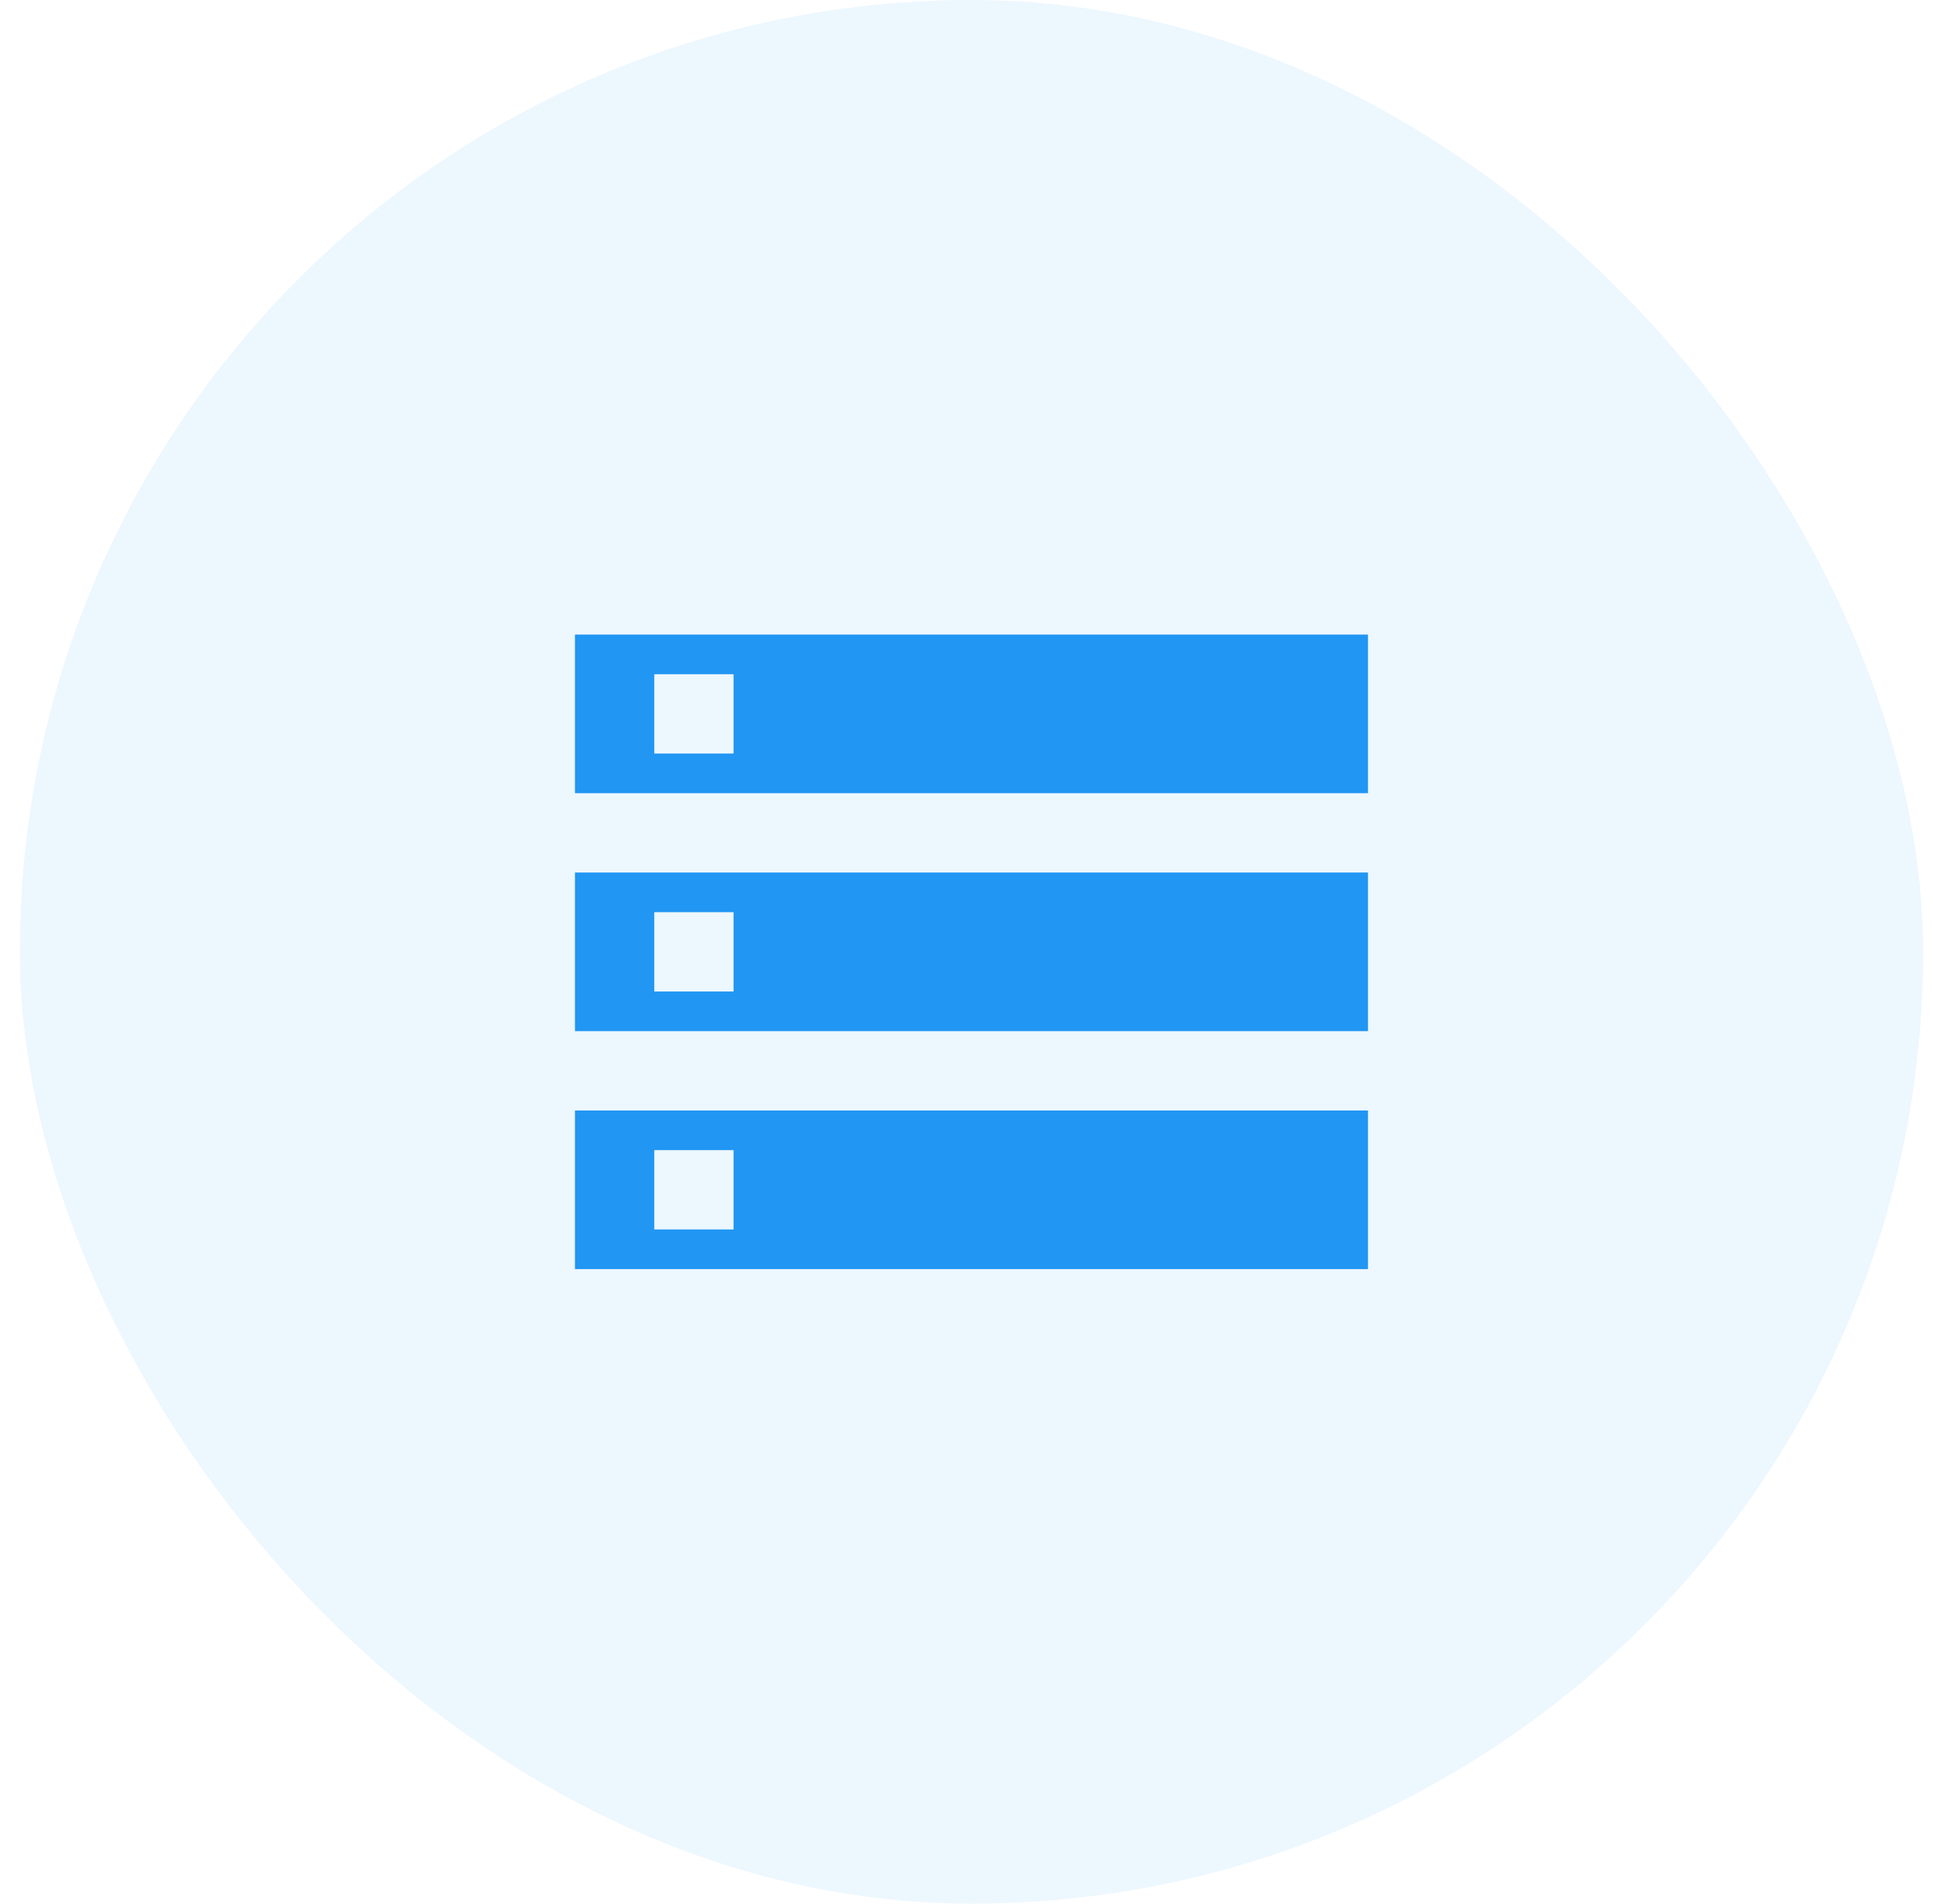
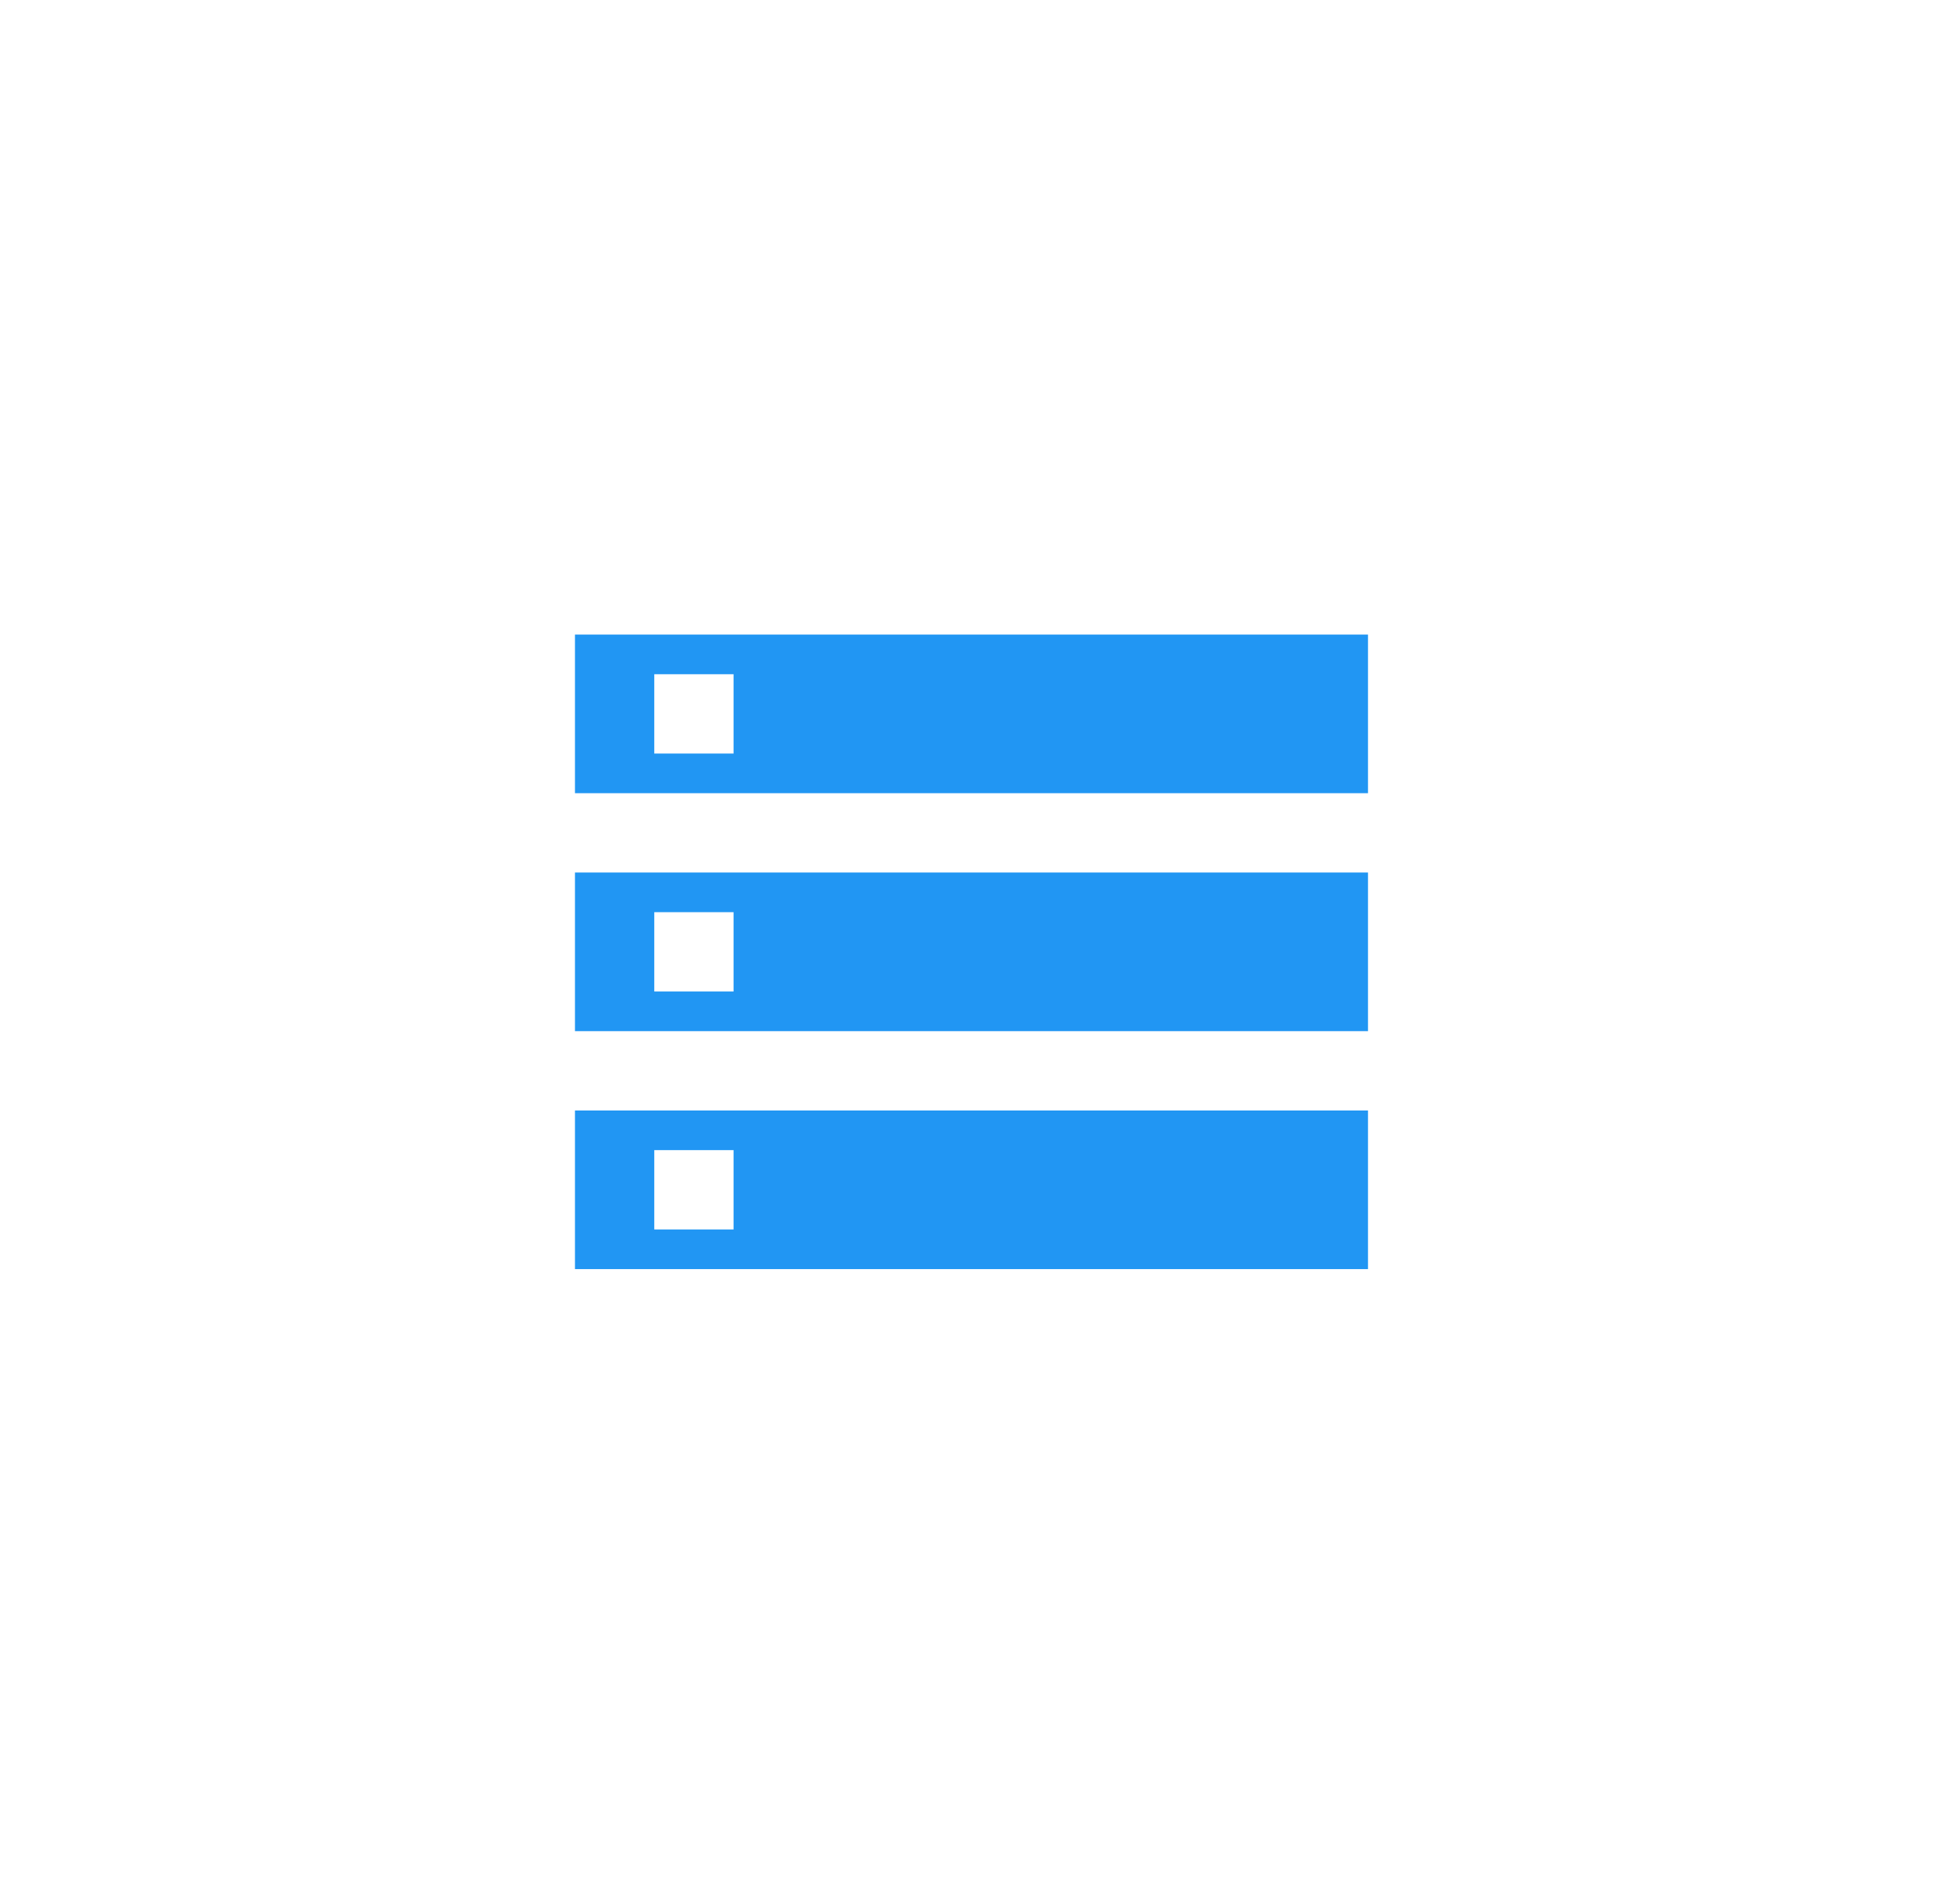
<svg xmlns="http://www.w3.org/2000/svg" width="65" height="64" viewBox="0 0 65 64" fill="none">
-   <rect x="0.667" width="64" height="64" rx="32" fill="#2196F3" fill-opacity="0.08" />
-   <path d="M19.334 42.667H46.001V37.334H19.334V42.667ZM22.001 38.667H24.667V41.334H22.001V38.667ZM19.334 21.334V26.667H46.001V21.334H19.334ZM24.667 25.334H22.001V22.667H24.667V25.334ZM19.334 34.667H46.001V29.334H19.334V34.667ZM22.001 30.667H24.667V33.334H22.001V30.667Z" fill="#2196F3" />
+   <path d="M19.334 42.667H46.001V37.334H19.334V42.667ZM22.001 38.667H24.667V41.334H22.001V38.667ZM19.334 21.334V26.667H46.001V21.334H19.334ZM24.667 25.334H22.001V22.667H24.667V25.334ZM19.334 34.667H46.001V29.334H19.334ZM22.001 30.667H24.667V33.334H22.001V30.667Z" fill="#2196F3" />
</svg>